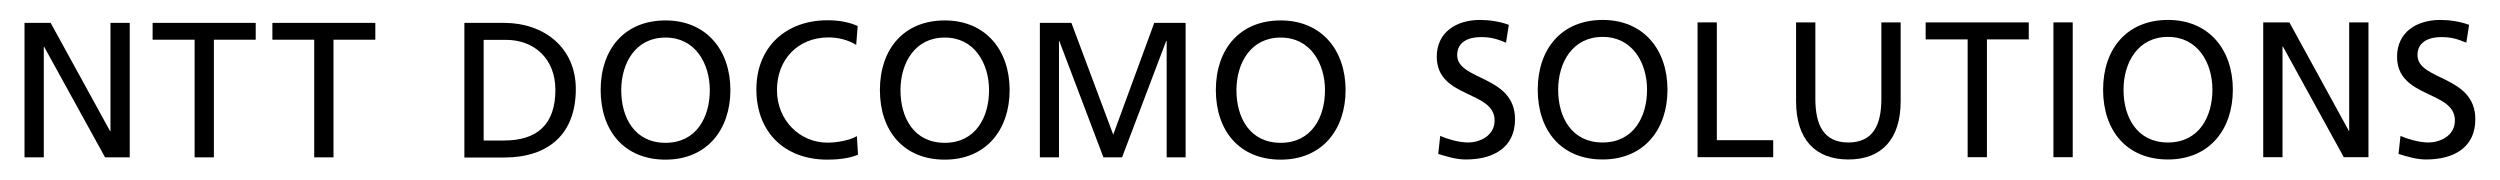
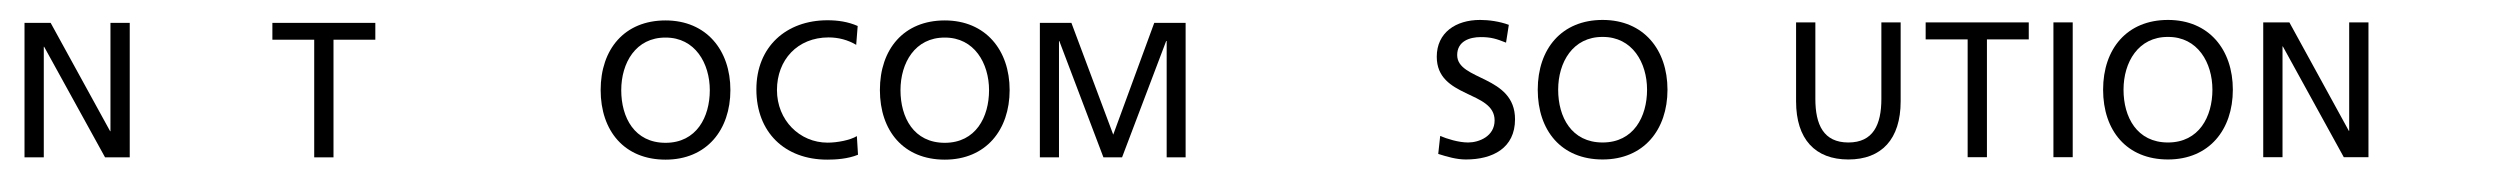
<svg xmlns="http://www.w3.org/2000/svg" id="_レイヤー_2" data-name="レイヤー 2" viewBox="0 0 153 11">
  <g>
    <polygon points="1.5 1.4 3.1 1.4 6.74 8.03 6.76 8.03 6.76 1.4 7.94 1.4 7.94 9.63 6.43 9.63 2.7 2.86 2.68 2.86 2.68 9.63 1.5 9.63 1.5 1.4" />
-     <polygon points="11.91 2.43 9.34 2.43 9.34 1.4 15.65 1.4 15.65 2.43 13.09 2.43 13.09 9.63 11.91 9.63 11.91 2.43" />
    <polygon points="19.23 2.43 16.67 2.43 16.67 1.4 22.97 1.4 22.97 2.43 20.41 2.43 20.41 9.63 19.23 9.63 19.23 2.43" />
-     <path d="M28.42,1.4h2.43c2.44,0,4.39,1.51,4.39,4.05,0,2.76-1.68,4.19-4.39,4.19h-2.43V1.4ZM29.6,8.6h1.24c2.03,0,3.15-.98,3.15-3.1,0-1.92-1.31-3.06-3.01-3.06h-1.38v6.16Z" />
    <path d="M40.73,1.25c2.5,0,3.97,1.82,3.97,4.26s-1.45,4.26-3.97,4.26-3.97-1.76-3.97-4.26,1.46-4.26,3.97-4.26M40.73,8.74c1.9,0,2.71-1.58,2.71-3.22s-.9-3.23-2.71-3.22c-1.82-.01-2.71,1.55-2.71,3.22s.81,3.22,2.71,3.22" />
    <path d="M52.41,2.75c-.52-.31-1.1-.46-1.7-.46-1.9,0-3.16,1.37-3.16,3.22s1.39,3.22,3.1,3.22c.59,0,1.38-.15,1.79-.4l.07,1.14c-.63.26-1.39.3-1.88.3-2.61,0-4.34-1.68-4.34-4.3s1.84-4.23,4.35-4.23c.64,0,1.26.09,1.85.35l-.09,1.14Z" />
    <path d="M57.82,1.25c2.5,0,3.97,1.82,3.97,4.26s-1.45,4.26-3.97,4.26-3.97-1.76-3.97-4.26,1.46-4.26,3.97-4.26M57.82,8.74c1.9,0,2.71-1.58,2.71-3.22s-.9-3.23-2.71-3.22c-1.82-.01-2.71,1.55-2.71,3.22s.81,3.22,2.71,3.22" />
    <polygon points="63.64 1.4 65.57 1.4 68.13 8.24 70.64 1.4 72.56 1.4 72.56 9.63 71.4 9.63 71.4 2.51 71.37 2.51 68.67 9.63 67.53 9.63 64.83 2.51 64.81 2.51 64.81 9.63 63.64 9.63 63.64 1.4" />
-     <path d="M78.38,1.25c2.5,0,3.97,1.82,3.97,4.26s-1.45,4.26-3.97,4.26-3.97-1.76-3.97-4.26,1.46-4.26,3.97-4.26M78.38,8.74c1.9,0,2.71-1.58,2.71-3.22s-.9-3.23-2.71-3.22c-1.82-.01-2.71,1.55-2.71,3.22s.81,3.22,2.71,3.22" />
  </g>
  <g>
    <path d="M92.17,2.61c-.6-.24-.93-.34-1.55-.34-.66,0-1.44.24-1.44,1.1,0,1.58,3.54,1.22,3.54,3.93,0,1.76-1.36,2.46-3.01,2.46-.58,0-1.15-.17-1.69-.34l.12-1.1c.4.17,1.11.4,1.71.4.67,0,1.62-.38,1.62-1.35,0-1.84-3.54-1.34-3.54-3.9,0-1.47,1.16-2.25,2.65-2.25.54,0,1.19.09,1.76.3l-.17,1.09Z" />
    <path d="M98.08,1.22c2.51,0,3.97,1.82,3.97,4.27s-1.45,4.27-3.97,4.27-3.97-1.76-3.97-4.27,1.47-4.27,3.97-4.27ZM98.08,8.72c1.9,0,2.72-1.58,2.72-3.23s-.9-3.24-2.72-3.23c-1.82-.01-2.72,1.55-2.72,3.23s.82,3.23,2.72,3.23Z" />
-     <path d="M103.89,1.37h1.18v7.21h3.45v1.04h-4.63V1.37Z" />
    <path d="M116.32,6.2c0,2.32-1.17,3.56-3.2,3.56s-3.2-1.24-3.2-3.56V1.37h1.18v4.68c0,1.58.5,2.67,2.02,2.67s2.02-1.09,2.02-2.67V1.37h1.18v4.83Z" />
    <path d="M120.41,2.41h-2.56v-1.04h6.31v1.04h-2.56v7.21h-1.18V2.41Z" />
    <path d="M125.67,1.37h1.18v8.25h-1.18V1.37Z" />
    <path d="M132.68,1.22c2.51,0,3.97,1.82,3.97,4.27s-1.45,4.27-3.97,4.27-3.97-1.76-3.97-4.27,1.47-4.27,3.97-4.27ZM132.68,8.72c1.9,0,2.72-1.58,2.72-3.23s-.9-3.24-2.72-3.23c-1.82-.01-2.72,1.55-2.72,3.23s.82,3.23,2.72,3.23Z" />
    <path d="M138.5,1.37h1.61l3.64,6.64h.02V1.37h1.18v8.25h-1.51l-3.73-6.78h-.02v6.78h-1.18V1.37Z" />
-     <path d="M150.94,2.61c-.6-.24-.93-.34-1.55-.34-.66,0-1.44.24-1.44,1.1,0,1.58,3.54,1.22,3.54,3.93,0,1.76-1.36,2.46-3.01,2.46-.58,0-1.15-.17-1.69-.34l.12-1.1c.4.17,1.11.4,1.71.4.67,0,1.62-.38,1.62-1.35,0-1.84-3.54-1.34-3.54-3.9,0-1.47,1.16-2.25,2.65-2.25.54,0,1.19.09,1.76.3l-.17,1.09Z" />
  </g>
</svg>